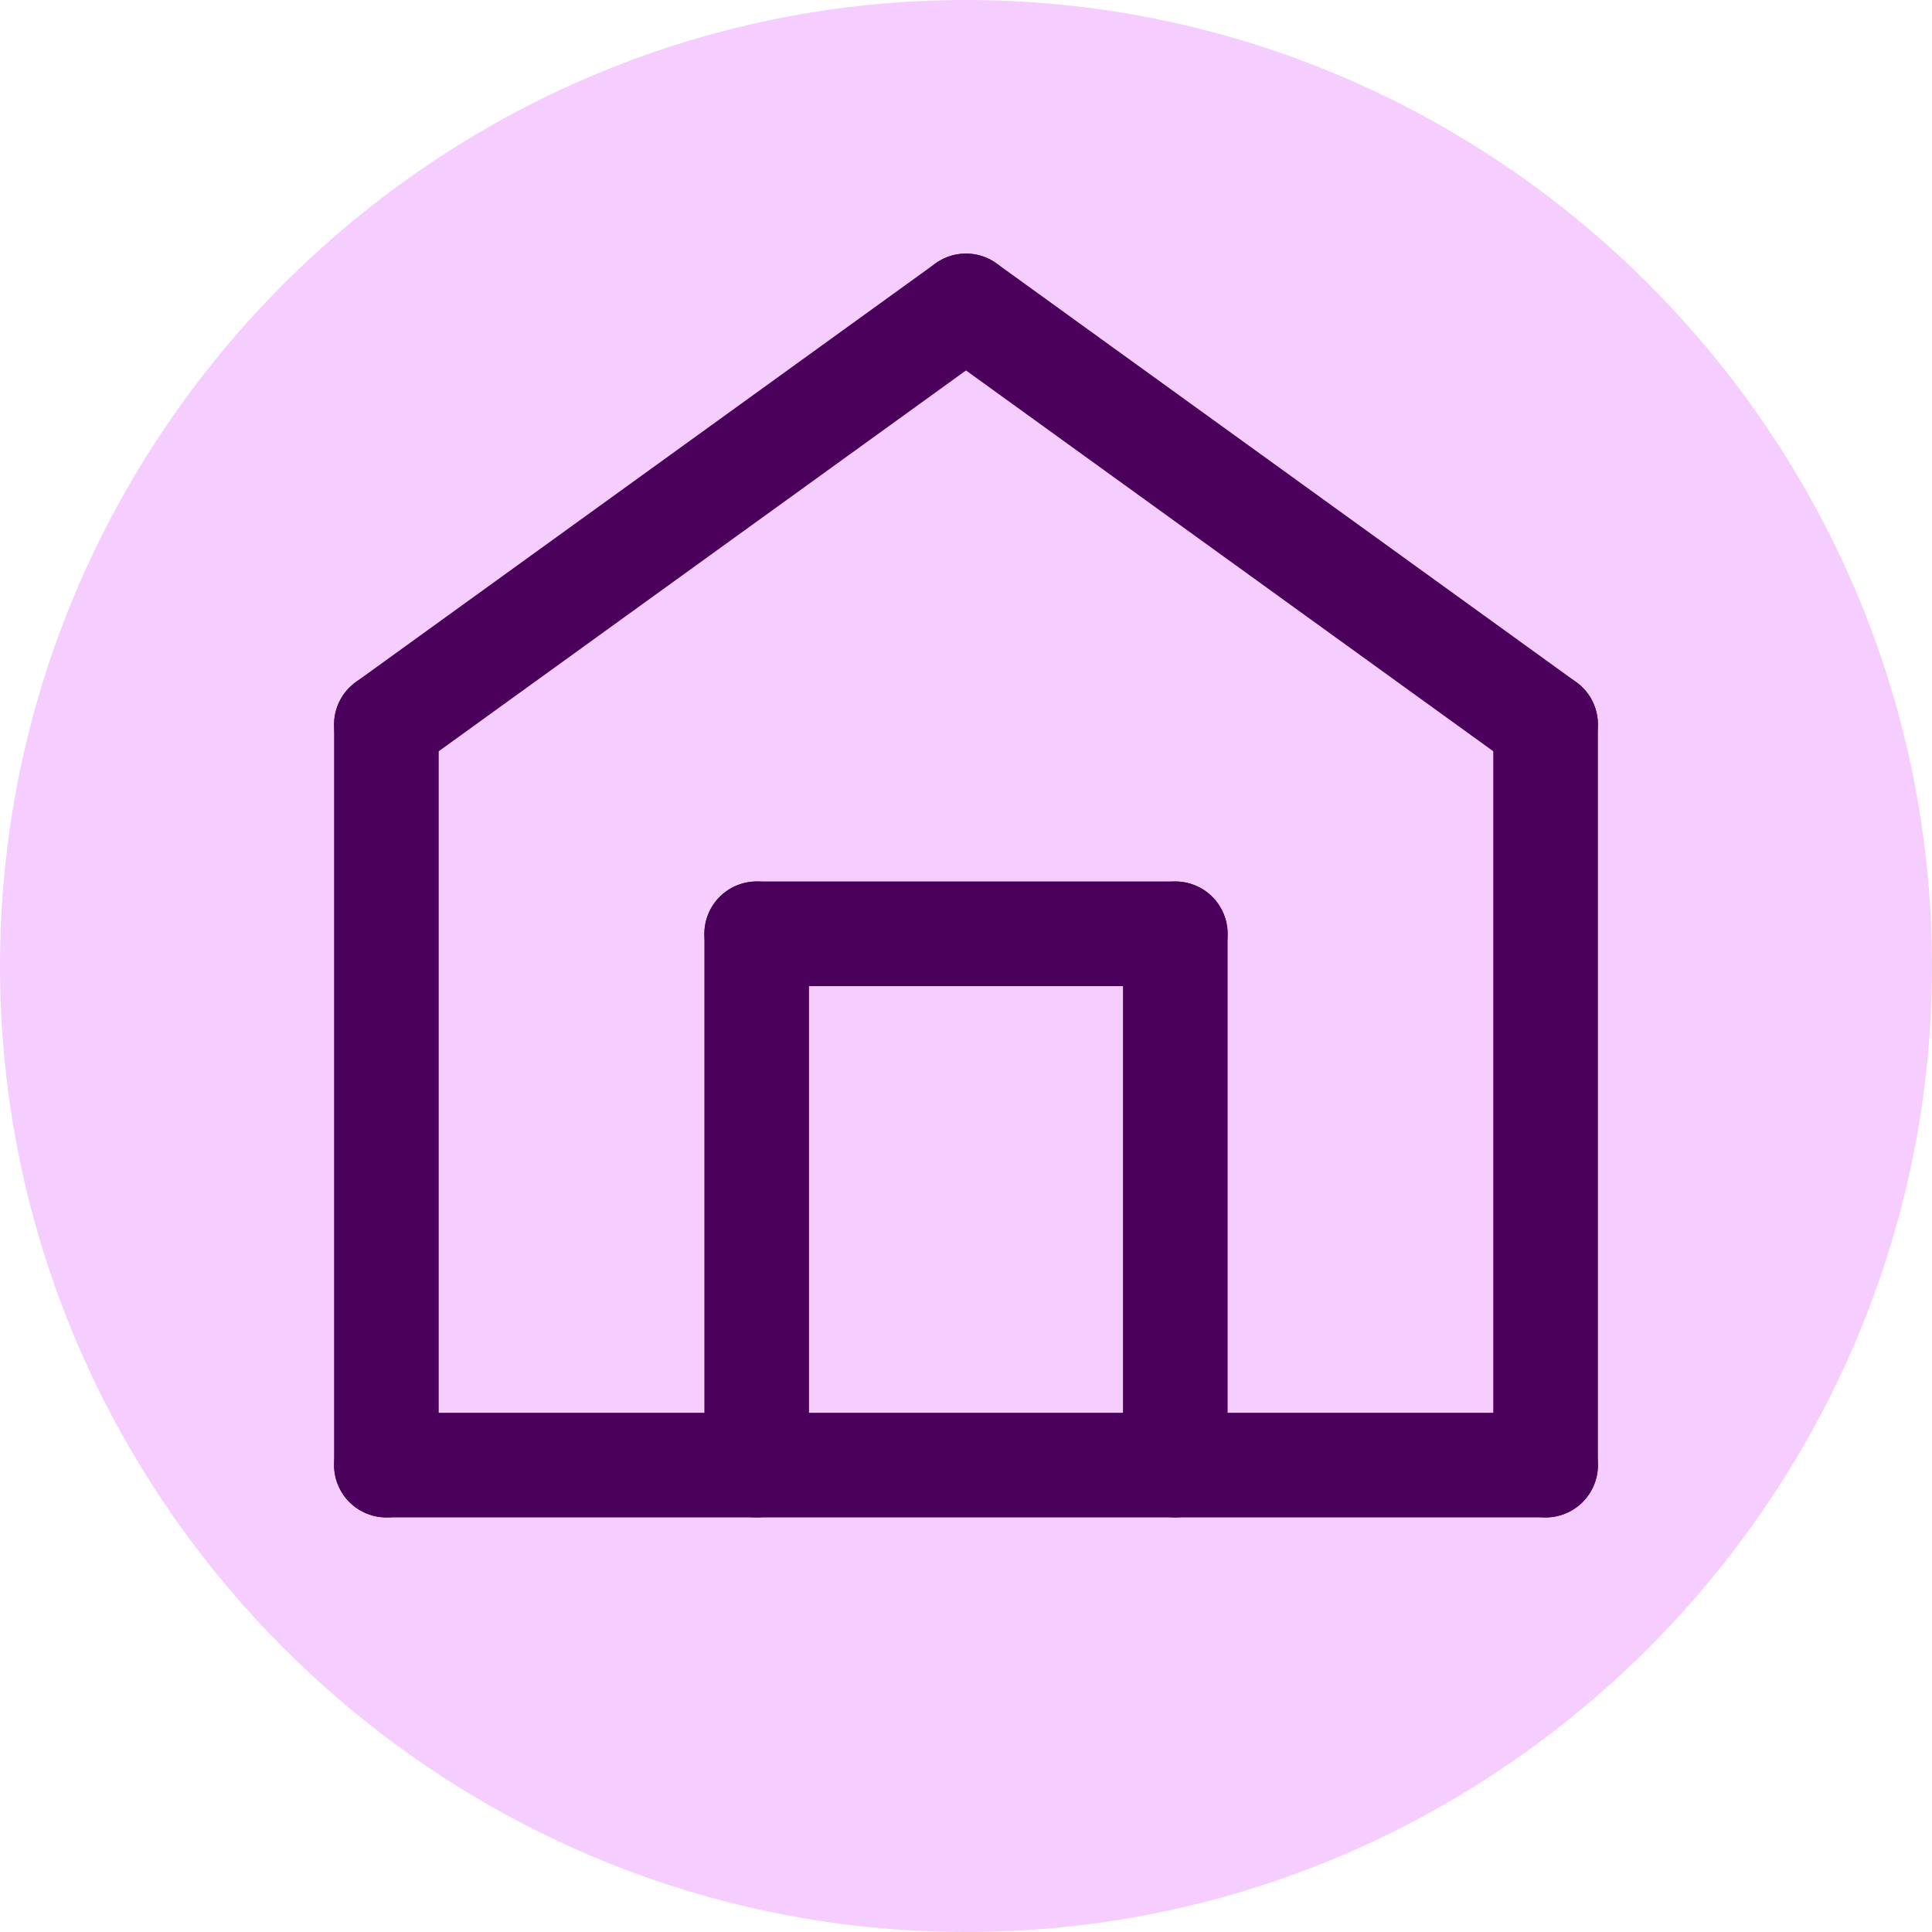
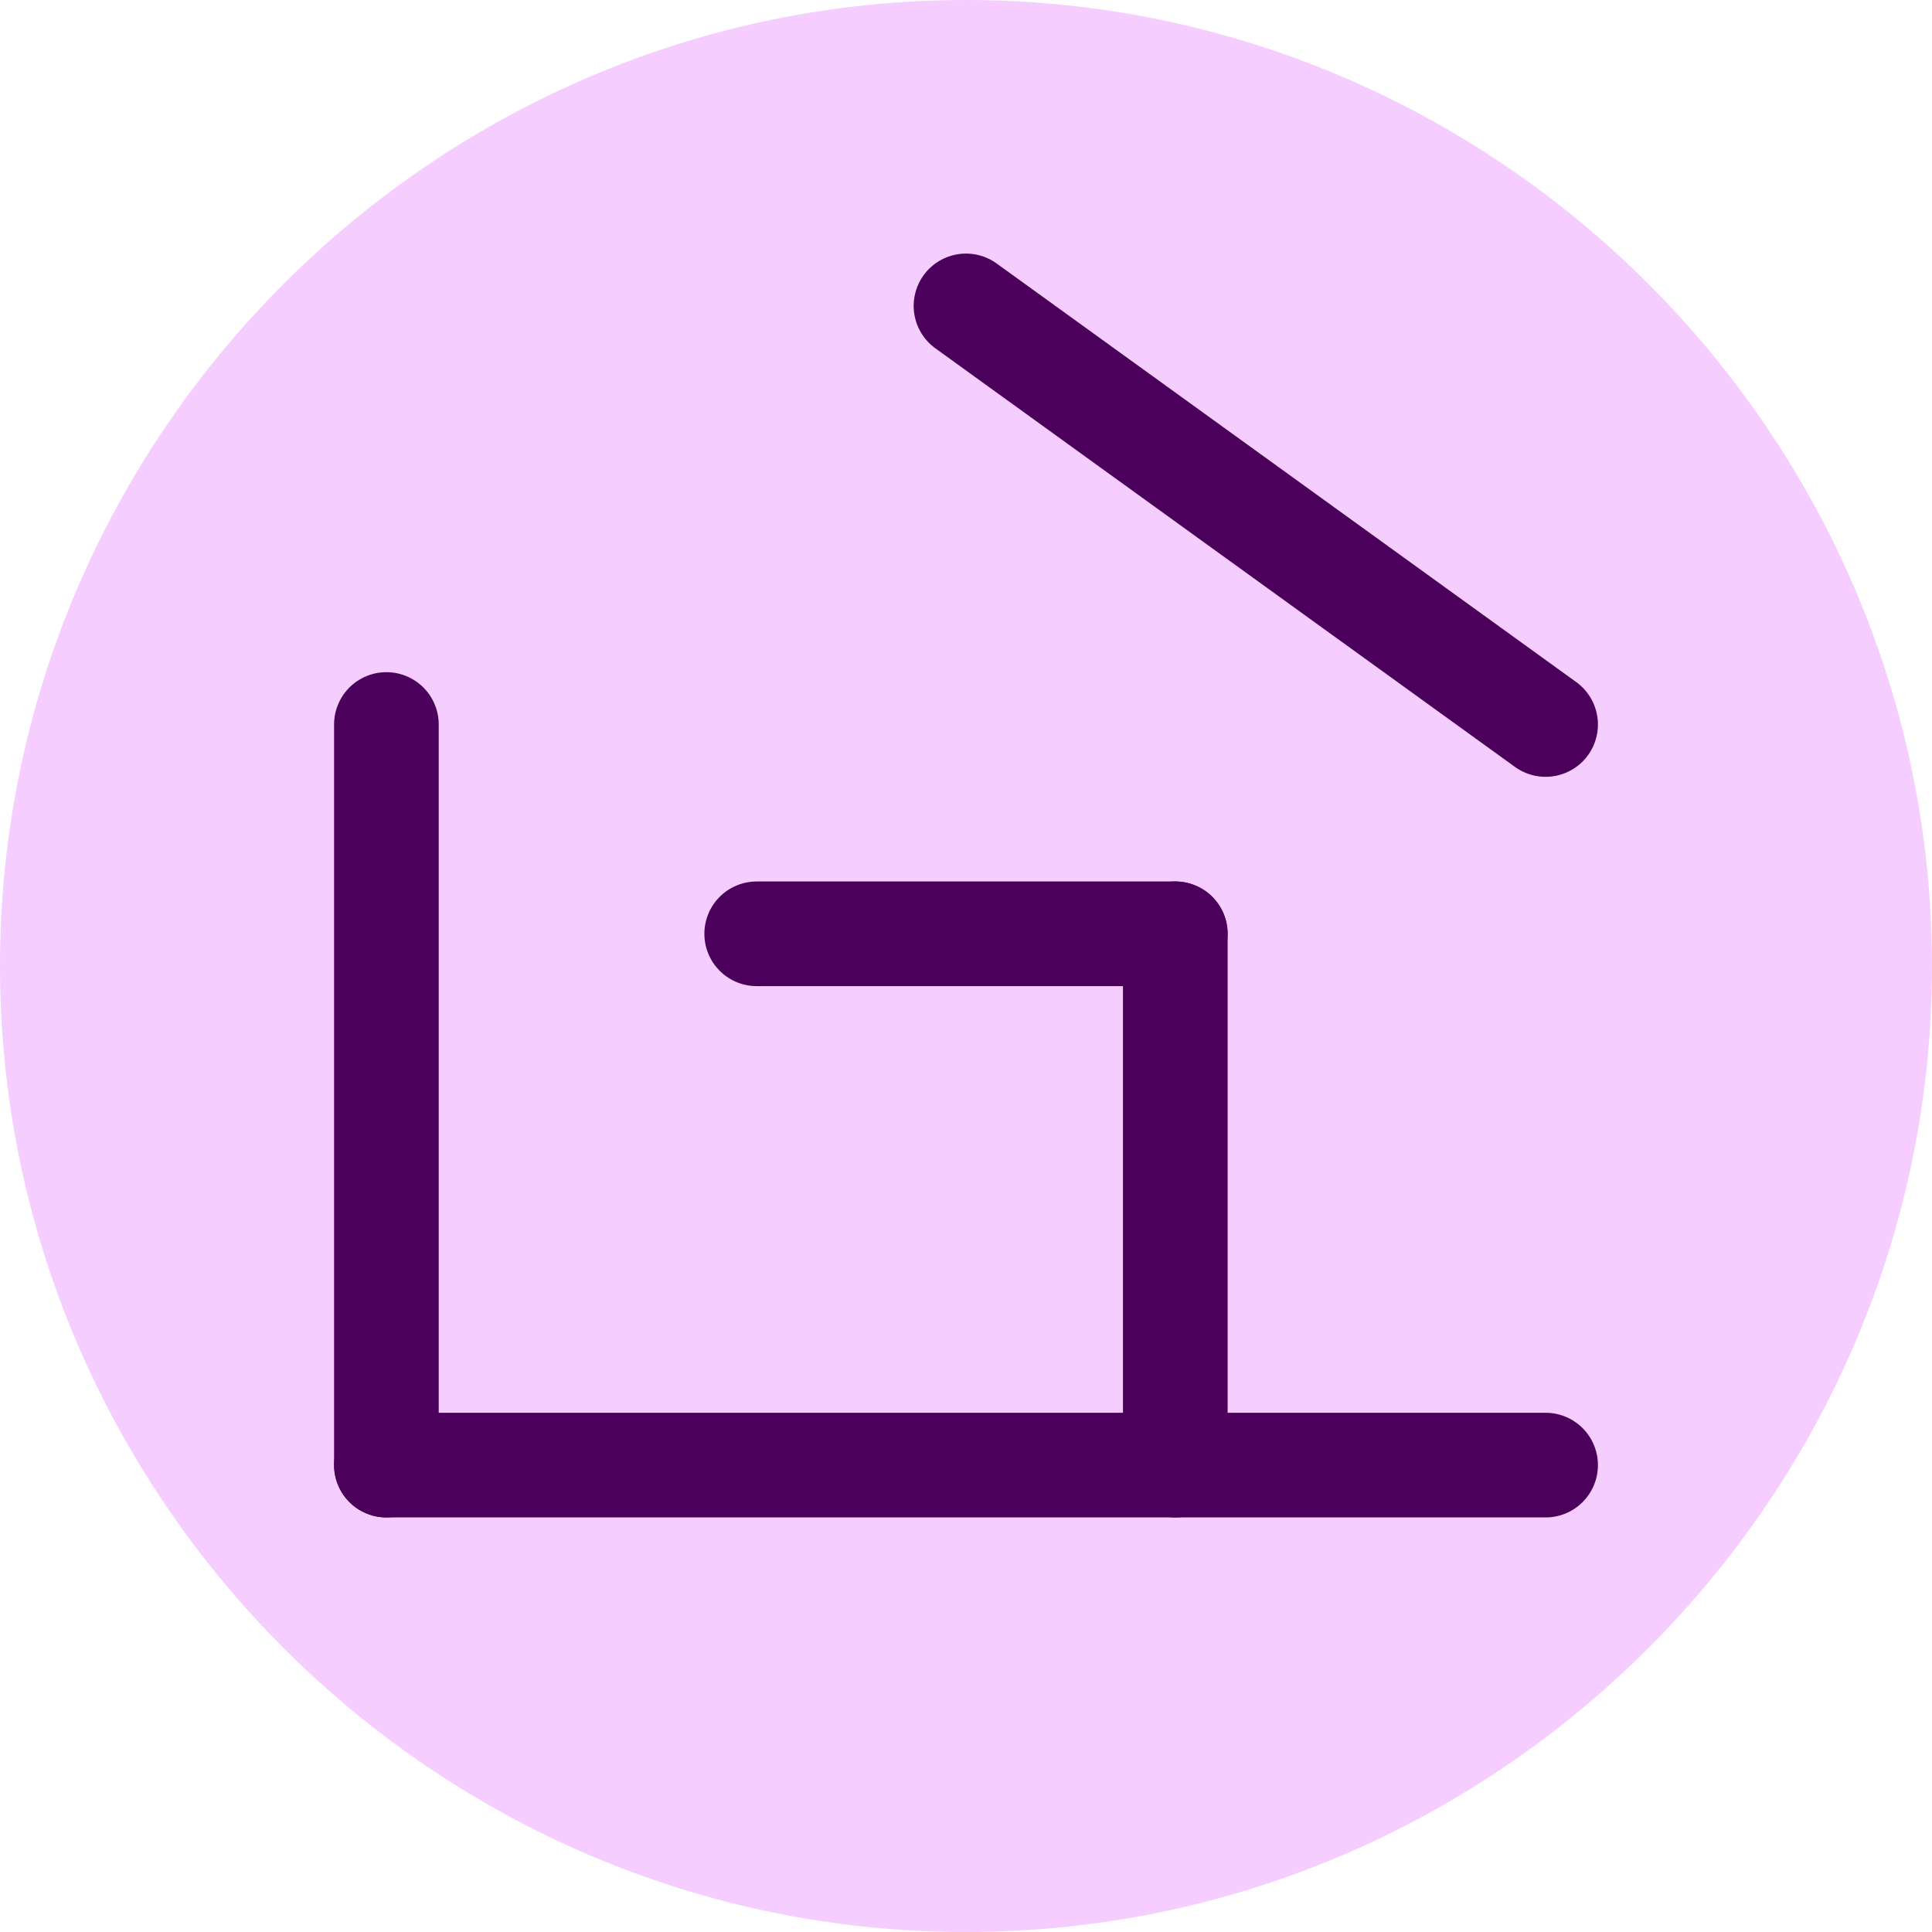
<svg xmlns="http://www.w3.org/2000/svg" version="1.1" viewBox="0 0 24 24">
  <defs>
    <style>
      .cls-1 {
        fill: none;
        stroke: #4b005c;
        stroke-linecap: round;
        stroke-linejoin: round;
        stroke-width: 1.3px;
      }

      .cls-2 {
        fill: #f6cdff;
      }
    </style>
  </defs>
  <g>
    <g id="Layer_1">
      <path class="cls-2" d="M12,0h0c6.6,0,12,5.4,12,12h0c0,6.6-5.4,12-12,12h0C5.4,24,0,18.6,0,12h0C0,5.4,5.4,0,12,0Z" />
      <g>
        <line class="cls-1" x1="19.2" y1="18.2" x2="4.8" y2="18.2" />
        <line class="cls-1" x1="4.8" y1="9" x2="4.8" y2="18.2" />
-         <line class="cls-1" x1="19.2" y1="9" x2="19.2" y2="18.2" />
-         <line class="cls-1" x1="4.8" y1="9" x2="12" y2="3.8" />
        <line class="cls-1" x1="19.2" y1="9" x2="12" y2="3.8" />
-         <line class="cls-1" x1="9.4" y1="18.2" x2="9.4" y2="11.6" />
        <line class="cls-1" x1="14.6" y1="11.6" x2="14.6" y2="18.2" />
        <line class="cls-1" x1="9.4" y1="11.6" x2="14.6" y2="11.6" />
      </g>
    </g>
  </g>
</svg>